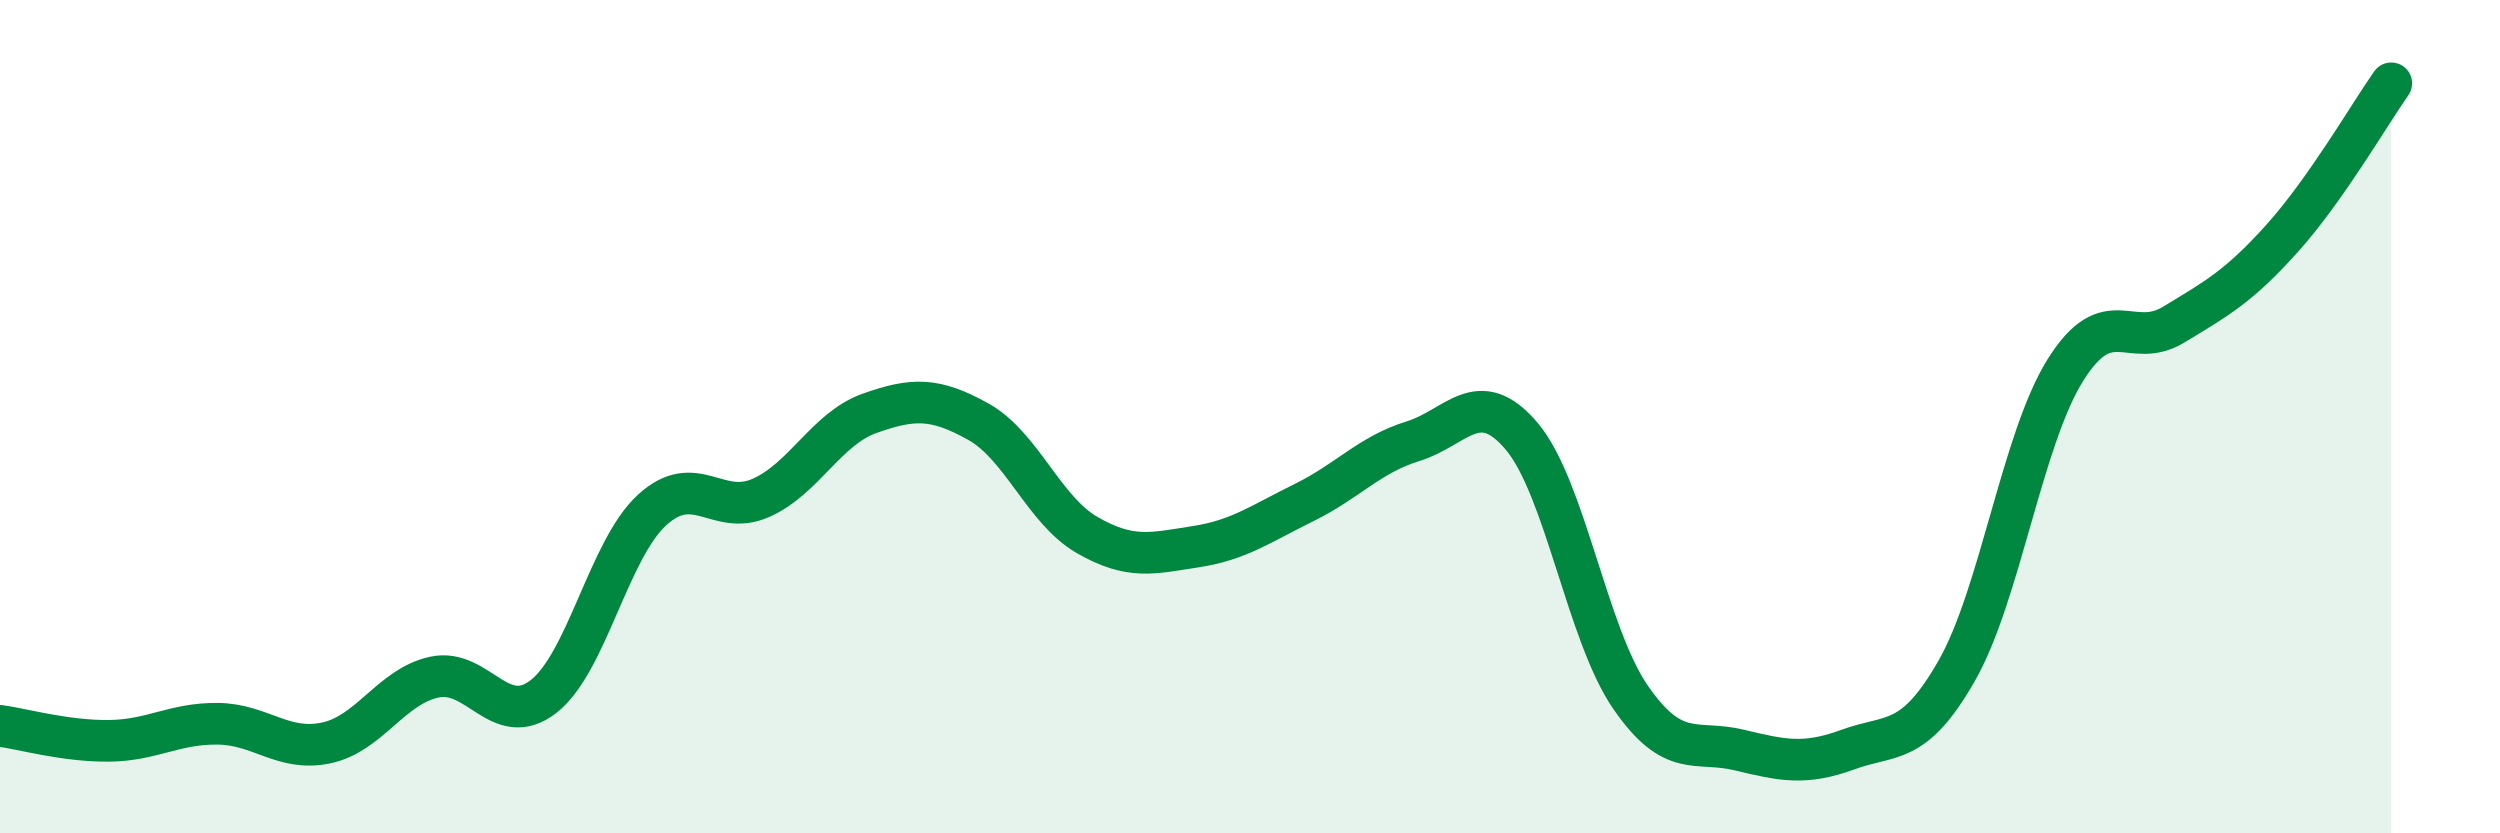
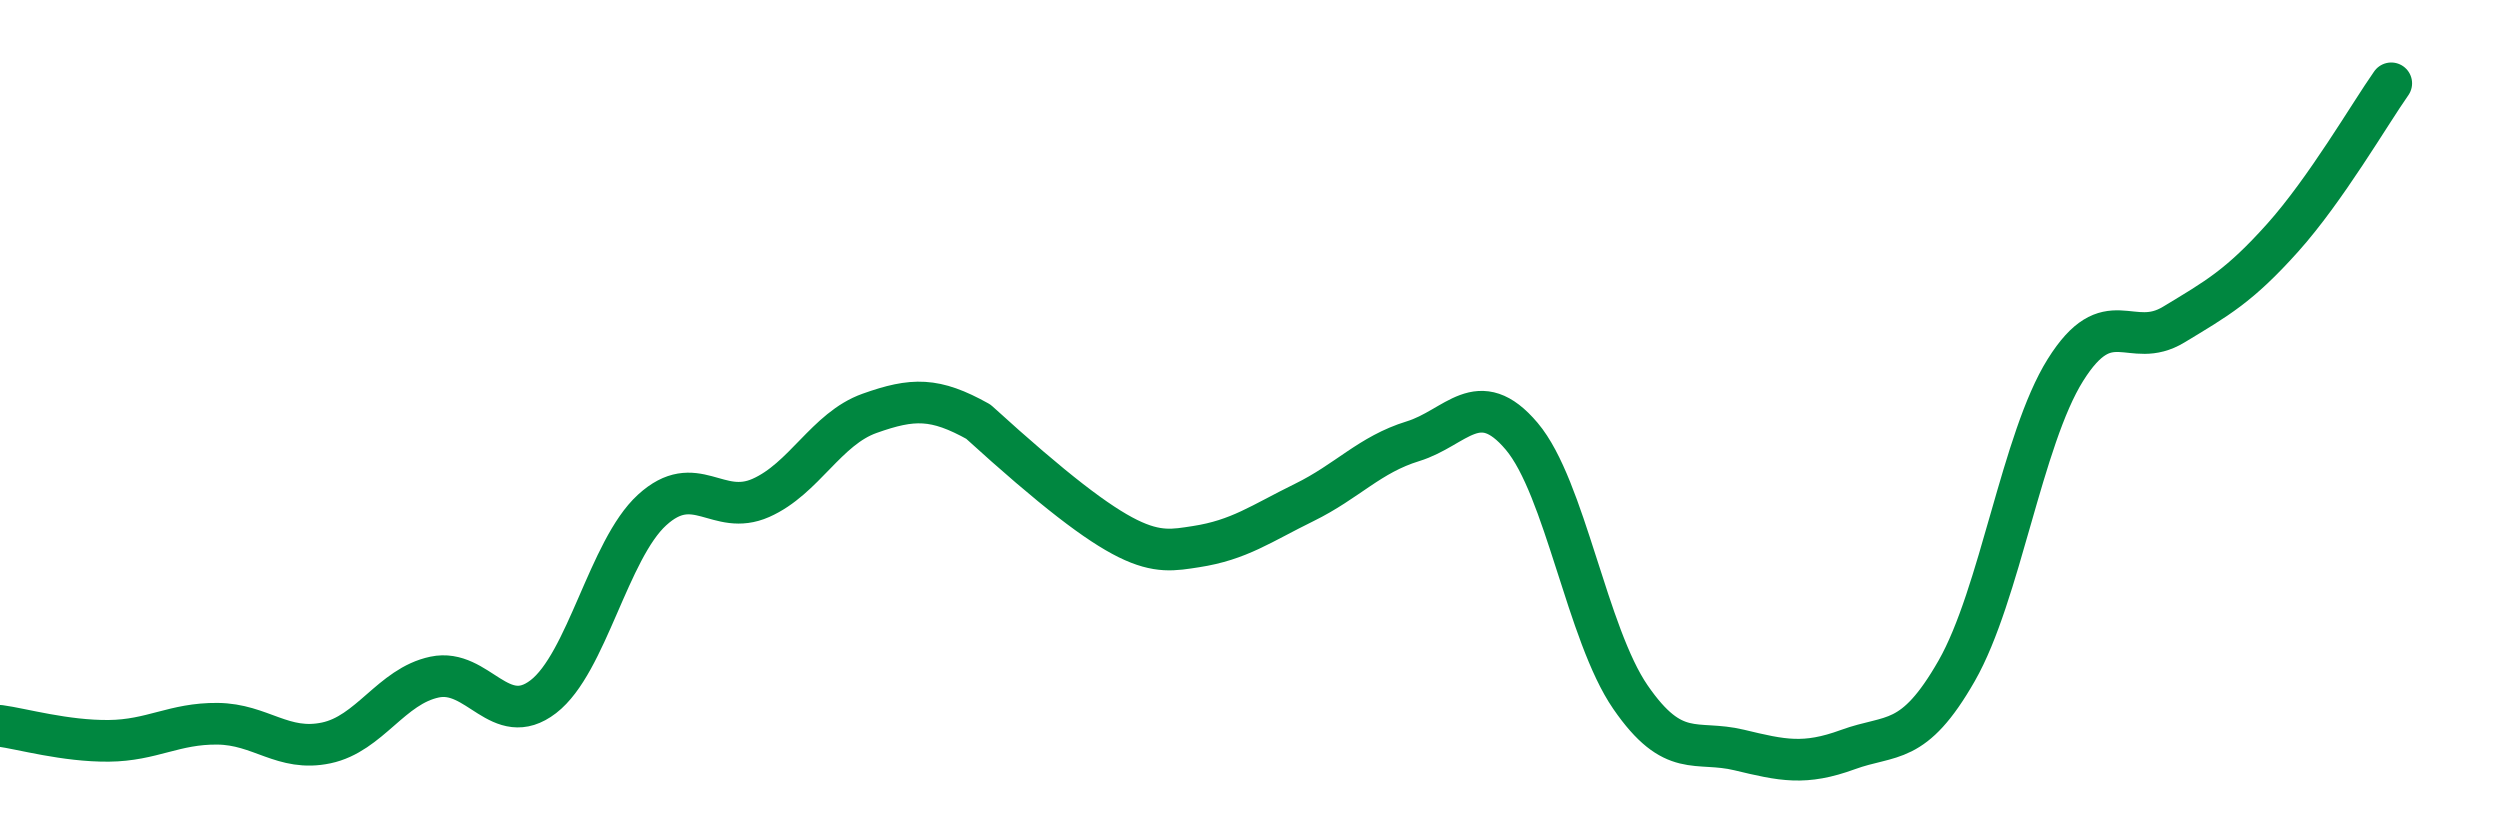
<svg xmlns="http://www.w3.org/2000/svg" width="60" height="20" viewBox="0 0 60 20">
-   <path d="M 0,17.42 C 0.52,17.49 1.57,17.79 2.61,17.78 C 3.65,17.77 4.18,17.36 5.22,17.37 C 6.26,17.38 6.79,18.05 7.83,17.83 C 8.87,17.61 9.39,16.47 10.43,16.25 C 11.47,16.03 12,17.52 13.04,16.72 C 14.08,15.92 14.61,13.19 15.65,12.24 C 16.69,11.29 17.22,12.41 18.26,11.95 C 19.3,11.49 19.83,10.29 20.87,9.92 C 21.91,9.55 22.44,9.54 23.48,10.12 C 24.52,10.7 25.05,12.24 26.09,12.84 C 27.13,13.44 27.66,13.28 28.7,13.12 C 29.74,12.96 30.26,12.57 31.3,12.06 C 32.34,11.55 32.87,10.91 33.91,10.59 C 34.95,10.27 35.48,9.24 36.52,10.47 C 37.56,11.7 38.09,15.22 39.13,16.73 C 40.17,18.24 40.7,17.75 41.74,18 C 42.78,18.25 43.31,18.37 44.35,17.99 C 45.39,17.61 45.92,17.92 46.96,16.1 C 48,14.28 48.53,10.54 49.57,8.88 C 50.61,7.22 51.13,8.42 52.17,7.79 C 53.21,7.16 53.74,6.87 54.78,5.71 C 55.82,4.55 56.87,2.74 57.39,2L57.39 20L0 20Z" fill="#008740" opacity="0.1" stroke-linecap="round" stroke-linejoin="round" />
-   <path d="M 0,17.42 C 0.52,17.49 1.57,17.79 2.61,17.78 C 3.65,17.77 4.18,17.36 5.22,17.37 C 6.26,17.38 6.79,18.05 7.83,17.83 C 8.87,17.61 9.39,16.47 10.43,16.25 C 11.47,16.03 12,17.52 13.04,16.72 C 14.08,15.92 14.61,13.19 15.65,12.24 C 16.69,11.29 17.22,12.41 18.26,11.95 C 19.3,11.49 19.83,10.29 20.87,9.92 C 21.91,9.55 22.44,9.54 23.48,10.12 C 24.52,10.7 25.05,12.24 26.09,12.84 C 27.13,13.44 27.66,13.28 28.7,13.12 C 29.74,12.96 30.26,12.57 31.3,12.06 C 32.34,11.55 32.87,10.91 33.91,10.59 C 34.95,10.27 35.48,9.24 36.52,10.47 C 37.56,11.7 38.09,15.22 39.13,16.73 C 40.17,18.24 40.7,17.75 41.74,18 C 42.78,18.25 43.31,18.37 44.35,17.99 C 45.39,17.61 45.92,17.92 46.96,16.1 C 48,14.28 48.53,10.54 49.57,8.88 C 50.61,7.22 51.13,8.42 52.17,7.79 C 53.21,7.16 53.74,6.87 54.78,5.71 C 55.82,4.55 56.87,2.74 57.39,2" stroke="#008740" stroke-width="1" fill="none" stroke-linecap="round" stroke-linejoin="round" />
+   <path d="M 0,17.42 C 0.52,17.49 1.57,17.79 2.61,17.78 C 3.65,17.77 4.18,17.36 5.22,17.37 C 6.26,17.38 6.79,18.05 7.83,17.83 C 8.87,17.61 9.39,16.47 10.43,16.25 C 11.47,16.03 12,17.52 13.04,16.72 C 14.08,15.92 14.61,13.19 15.65,12.24 C 16.69,11.29 17.22,12.41 18.26,11.95 C 19.3,11.49 19.83,10.29 20.87,9.92 C 21.91,9.55 22.44,9.54 23.48,10.12 C 27.13,13.44 27.66,13.28 28.7,13.12 C 29.74,12.96 30.26,12.57 31.3,12.06 C 32.34,11.55 32.87,10.91 33.91,10.59 C 34.95,10.27 35.48,9.24 36.52,10.47 C 37.56,11.7 38.09,15.22 39.13,16.73 C 40.17,18.24 40.7,17.75 41.74,18 C 42.78,18.25 43.31,18.37 44.35,17.99 C 45.39,17.61 45.92,17.92 46.96,16.1 C 48,14.28 48.53,10.54 49.57,8.88 C 50.61,7.22 51.13,8.42 52.17,7.79 C 53.21,7.16 53.74,6.87 54.78,5.71 C 55.82,4.55 56.87,2.74 57.39,2" stroke="#008740" stroke-width="1" fill="none" stroke-linecap="round" stroke-linejoin="round" />
</svg>